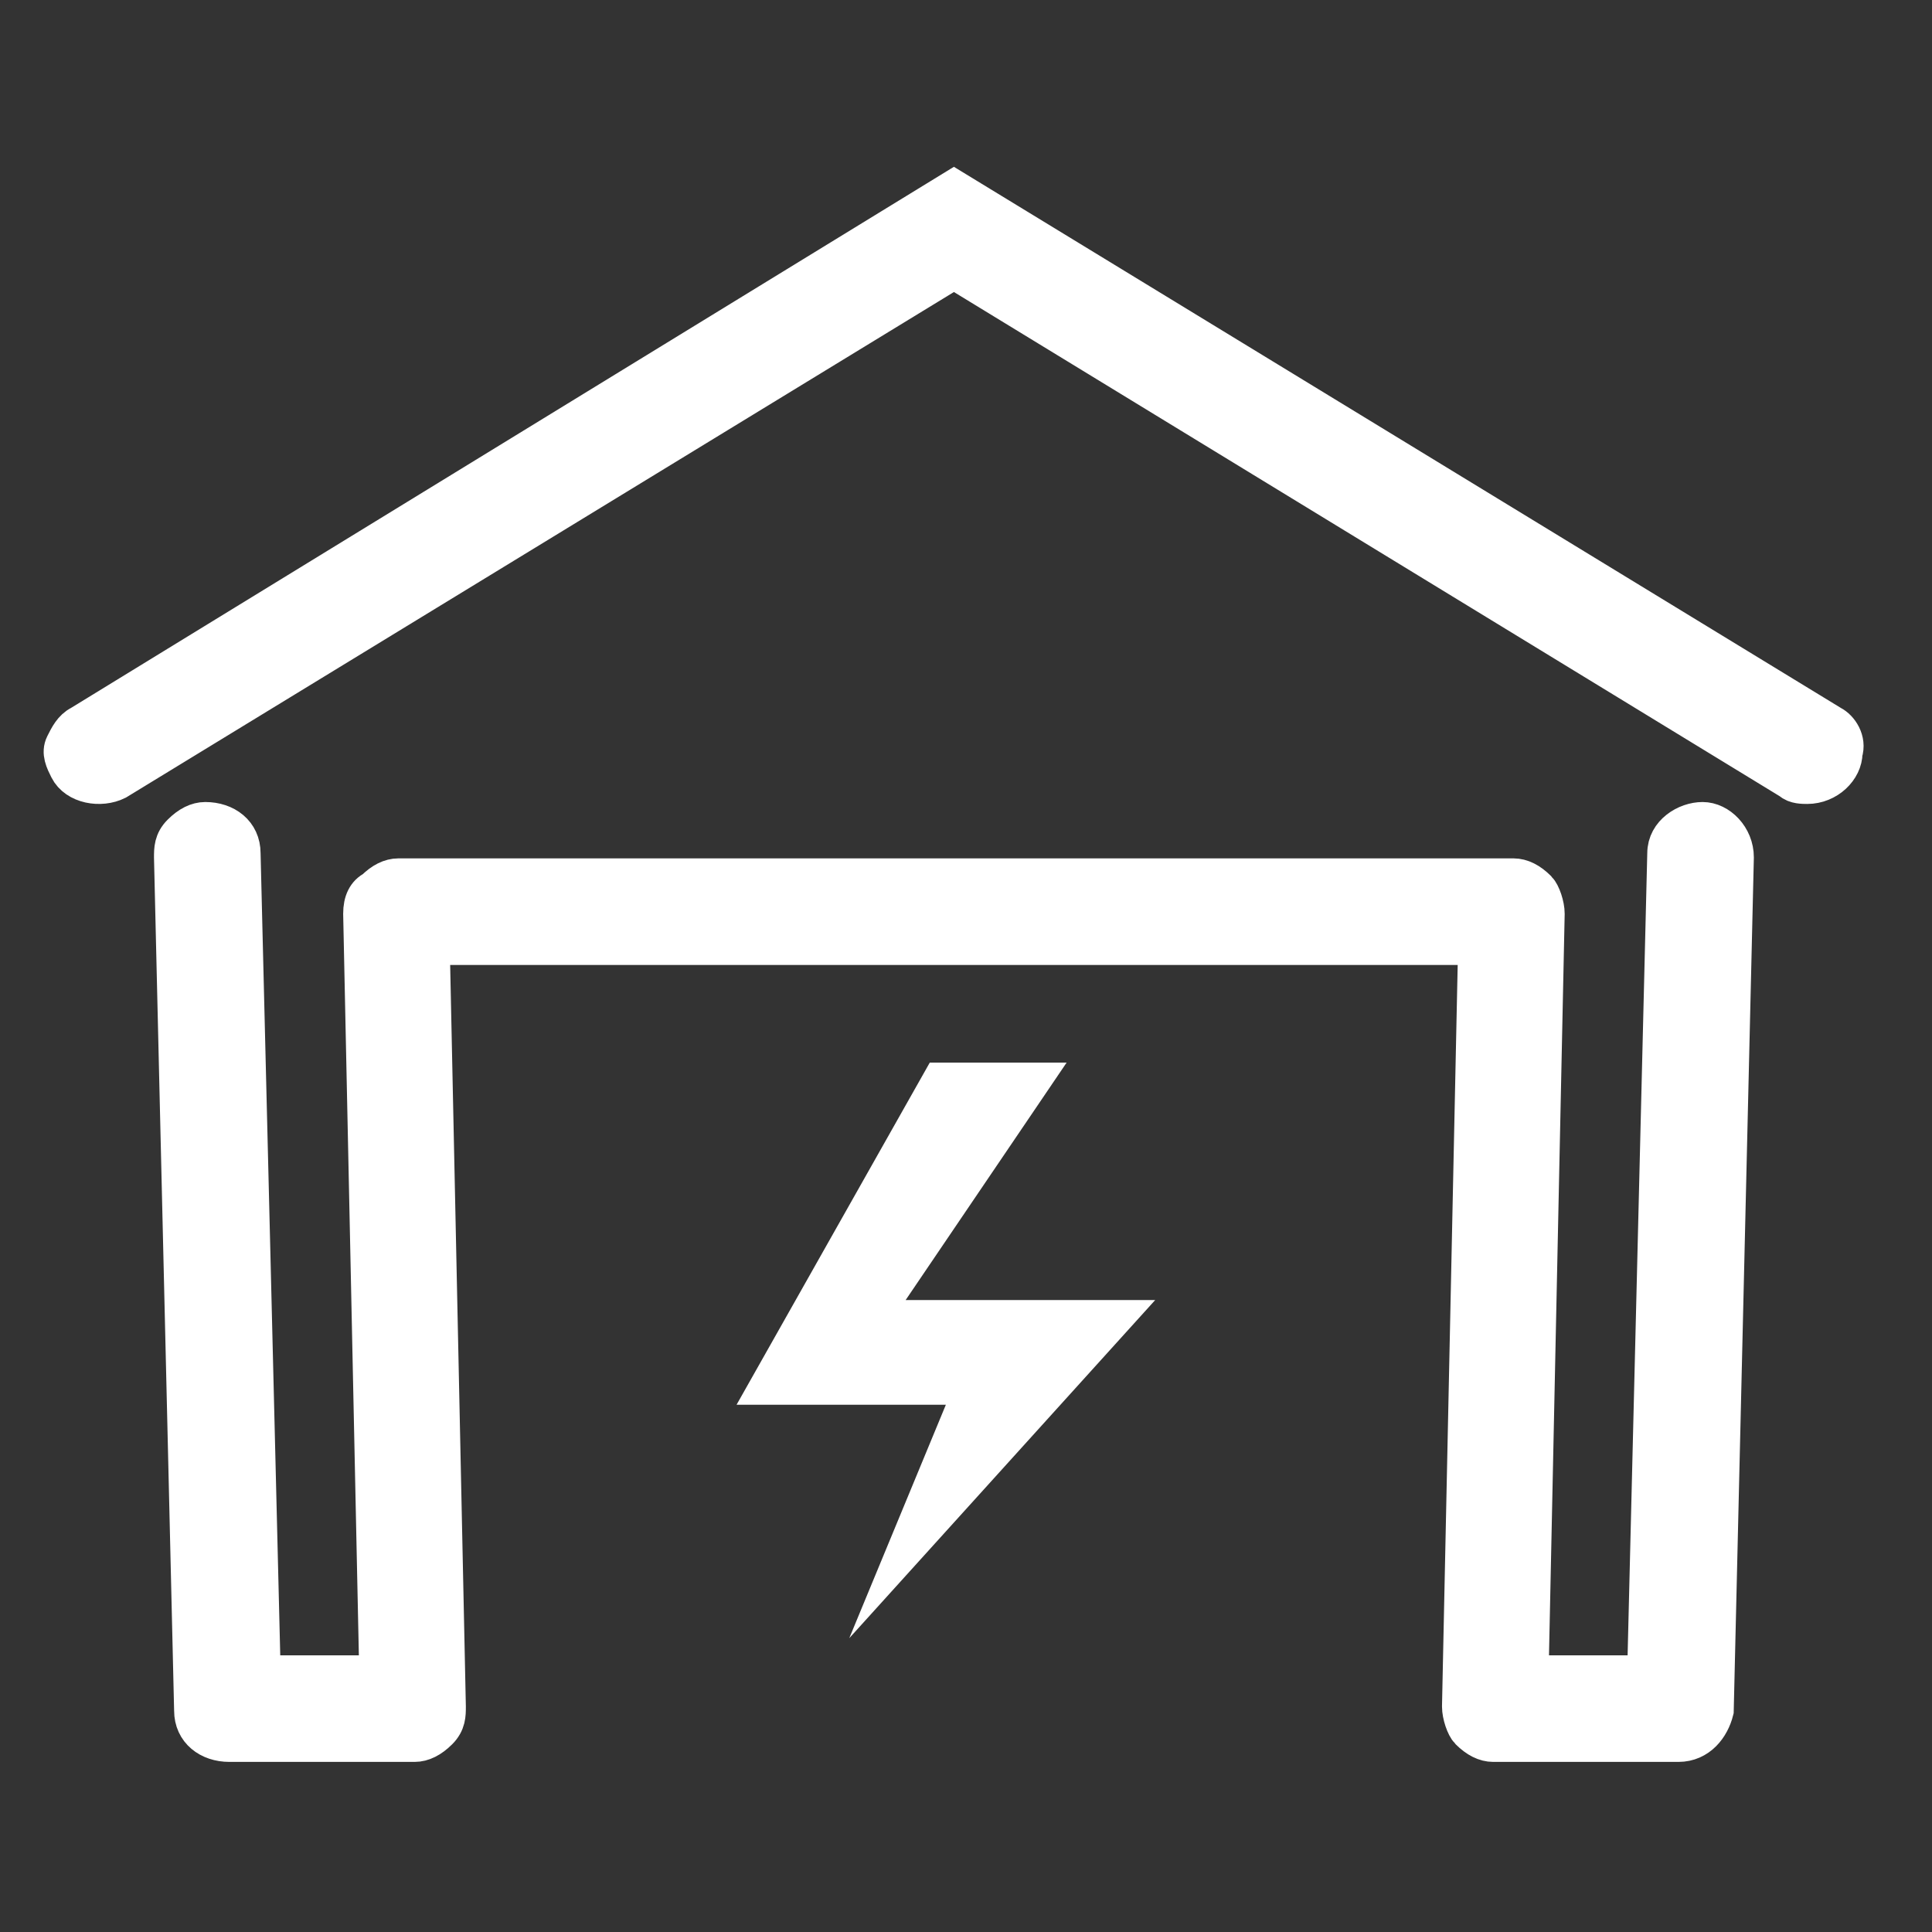
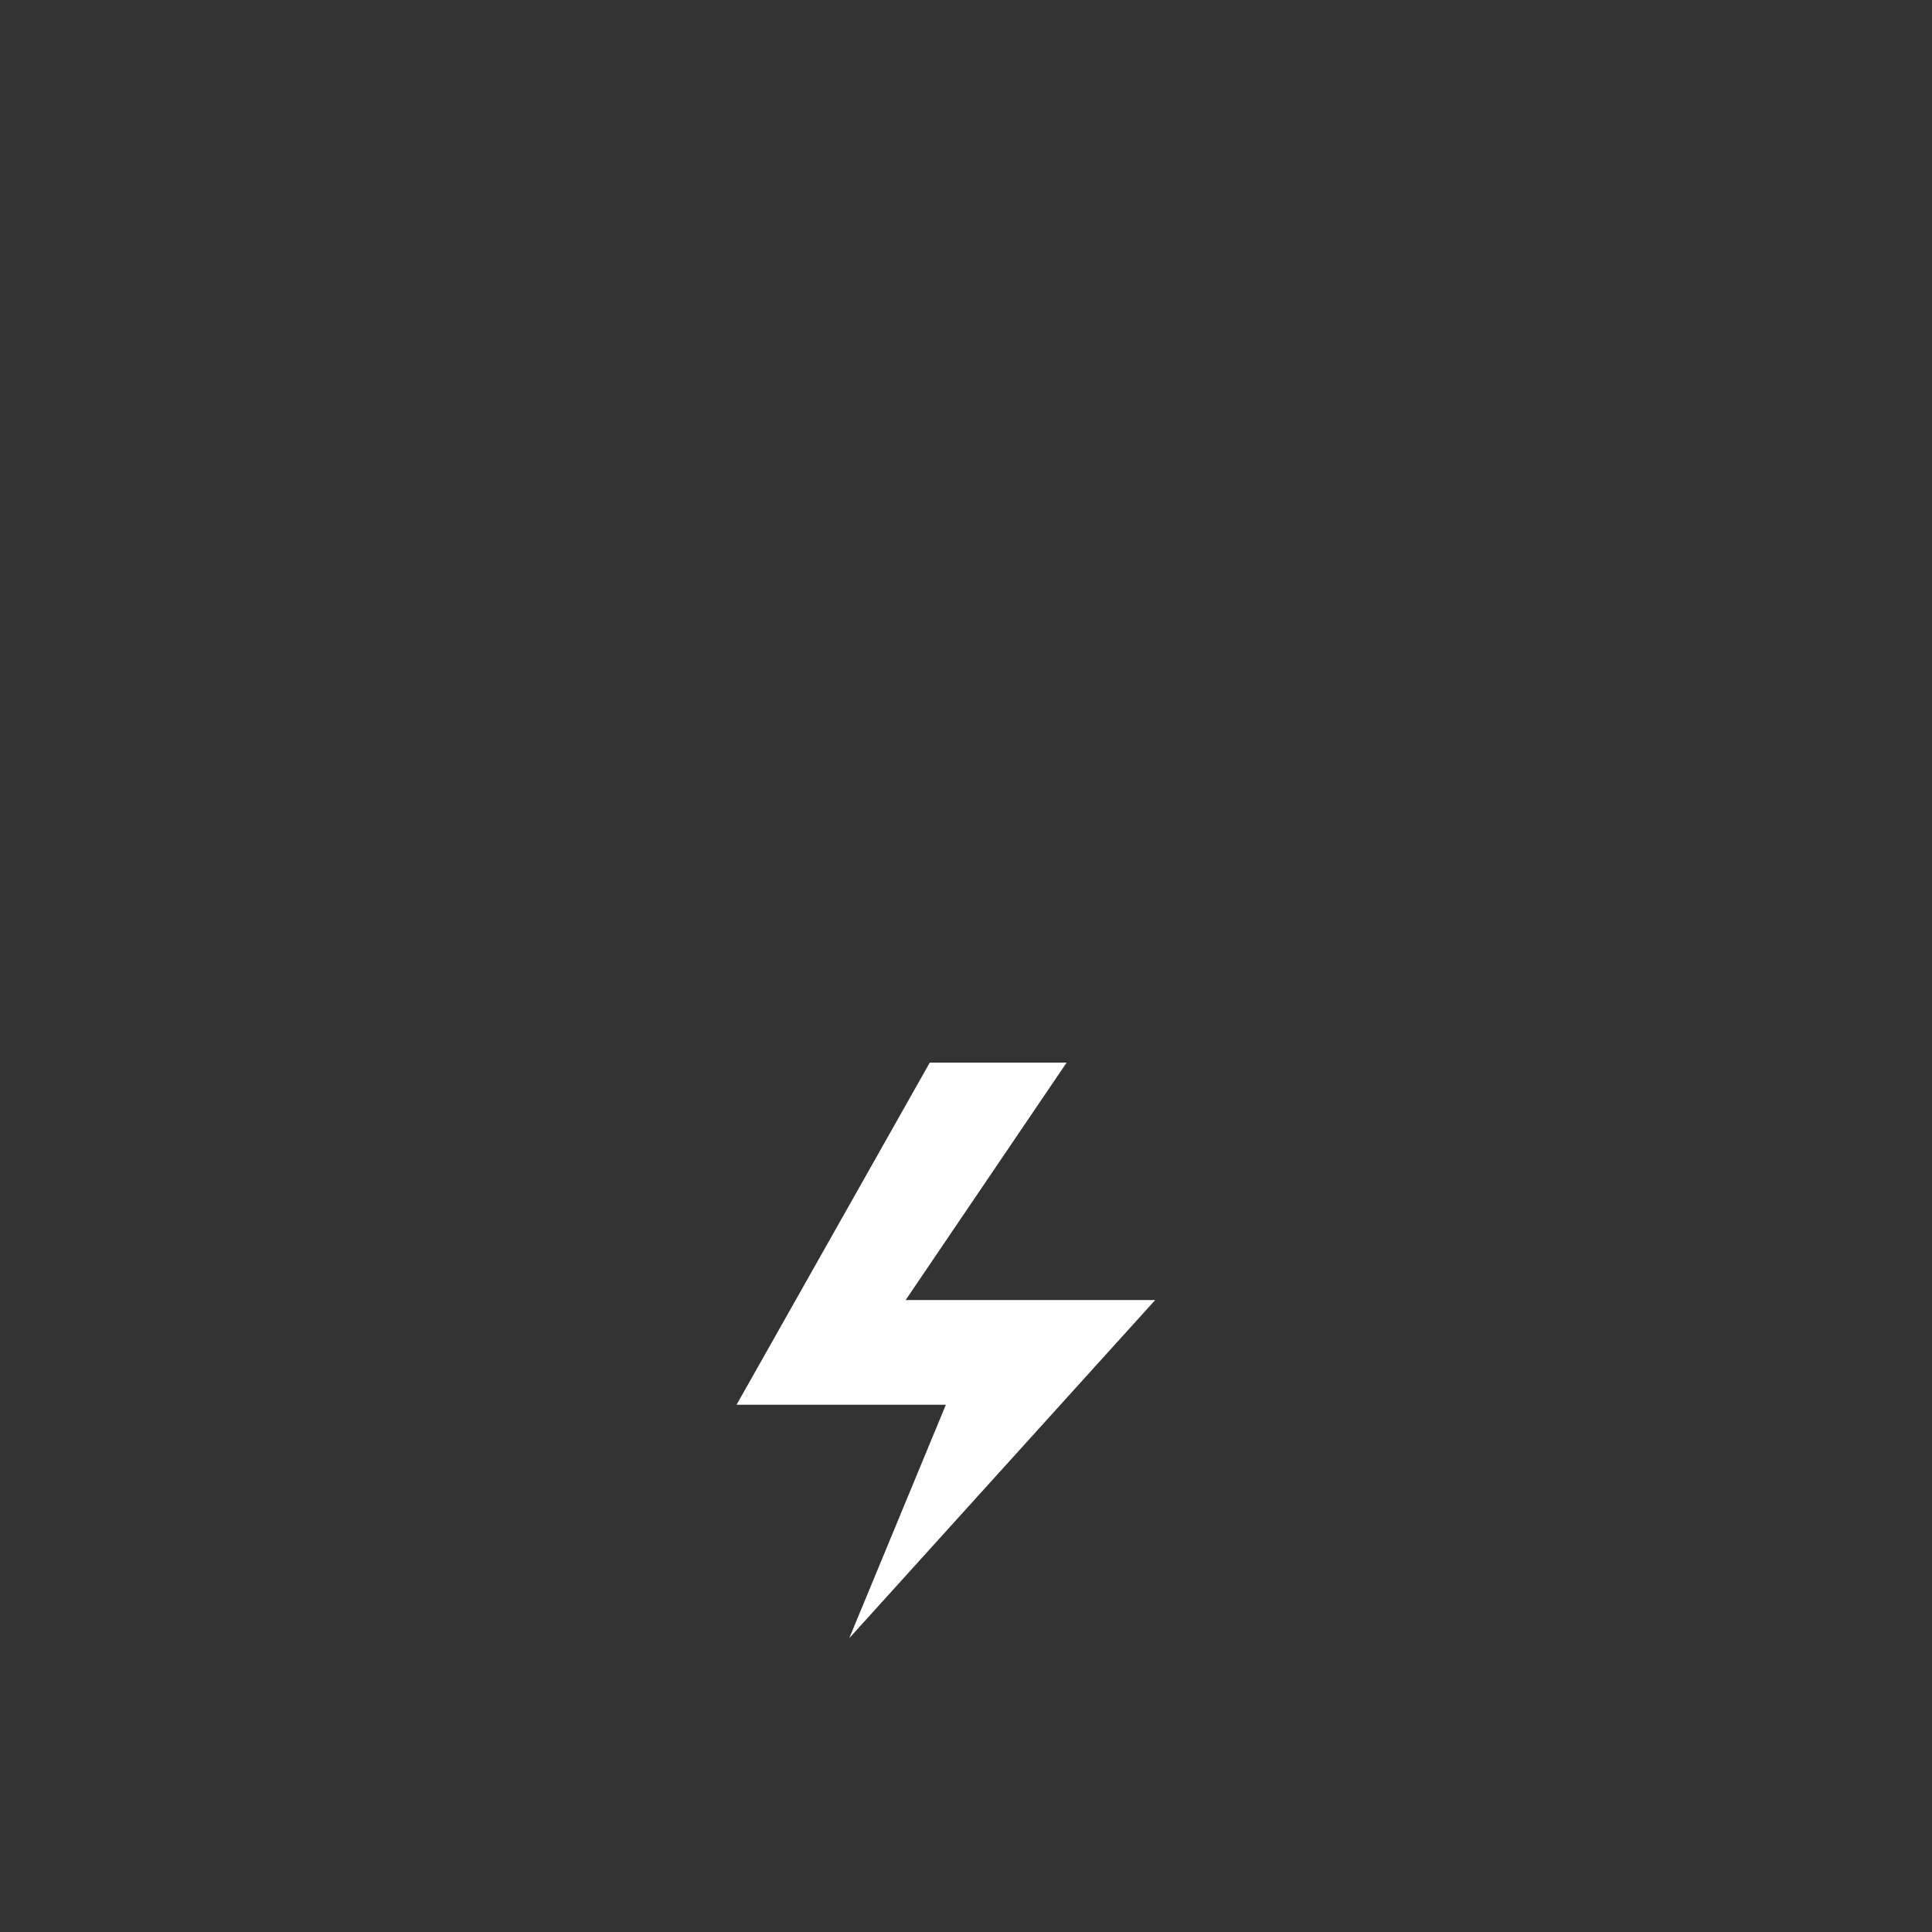
<svg xmlns="http://www.w3.org/2000/svg" version="1.1" id="图层_1" x="0px" y="0px" viewBox="0 0 48 48" style="enable-background:new 0 0 48 48;" xml:space="preserve">
  <rect x="0" y="0" width="48" height="48" fill="#333333" stroke="none" />
  <style type="text/css">
	.st0{fill:#FFFFFF;stroke:#FFFFFF;stroke-width:0.948;stroke-miterlimit:10;}
	.st1{fill:#FFFFFF;}
</style>
-   <path class="st0" d="M43.1,21.3c0-0.5-0.4-0.9-0.8-0.9c-0.4,0-0.9,0.3-0.9,0.8l-0.5,20.4H38l0.4-18.9c0-0.2-0.1-0.5-0.2-0.6  c-0.2-0.2-0.4-0.3-0.6-0.3H9.9c-0.2,0-0.4,0.1-0.6,0.3C9.1,22.2,9,22.4,9,22.7l0.4,18.9H6.5L6,21.2c0-0.5-0.4-0.8-0.9-0.8h0  c-0.2,0-0.4,0.1-0.6,0.3c-0.2,0.2-0.2,0.4-0.2,0.6l0.5,21.2c0,0.5,0.4,0.8,0.9,0.8h4.6c0.2,0,0.4-0.1,0.6-0.3  c0.2-0.2,0.2-0.4,0.2-0.6l-0.4-18.9h26l-0.4,18.9c0,0.2,0.1,0.5,0.2,0.6c0.2,0.2,0.4,0.3,0.6,0.3h4.6c0.5,0,0.8-0.4,0.9-0.8  L43.1,21.3z M45.5,18L23.7,4.7L2,18c-0.2,0.1-0.3,0.3-0.4,0.5c-0.1,0.2,0,0.4,0.1,0.6c0.2,0.4,0.8,0.5,1.2,0.3c0,0,0,0,0,0L23.7,6.7  l20.8,12.7c0.1,0.1,0.3,0.1,0.4,0.1c0.5,0,0.9-0.4,0.9-0.8C45.9,18.4,45.7,18.1,45.5,18L45.5,18z" />
  <path class="st1" d="M22.5,32.3l4-5.9h-3.4l-4.8,8.5h5.2l-2.4,5.8l7.6-8.4H22.5z" />
</svg>